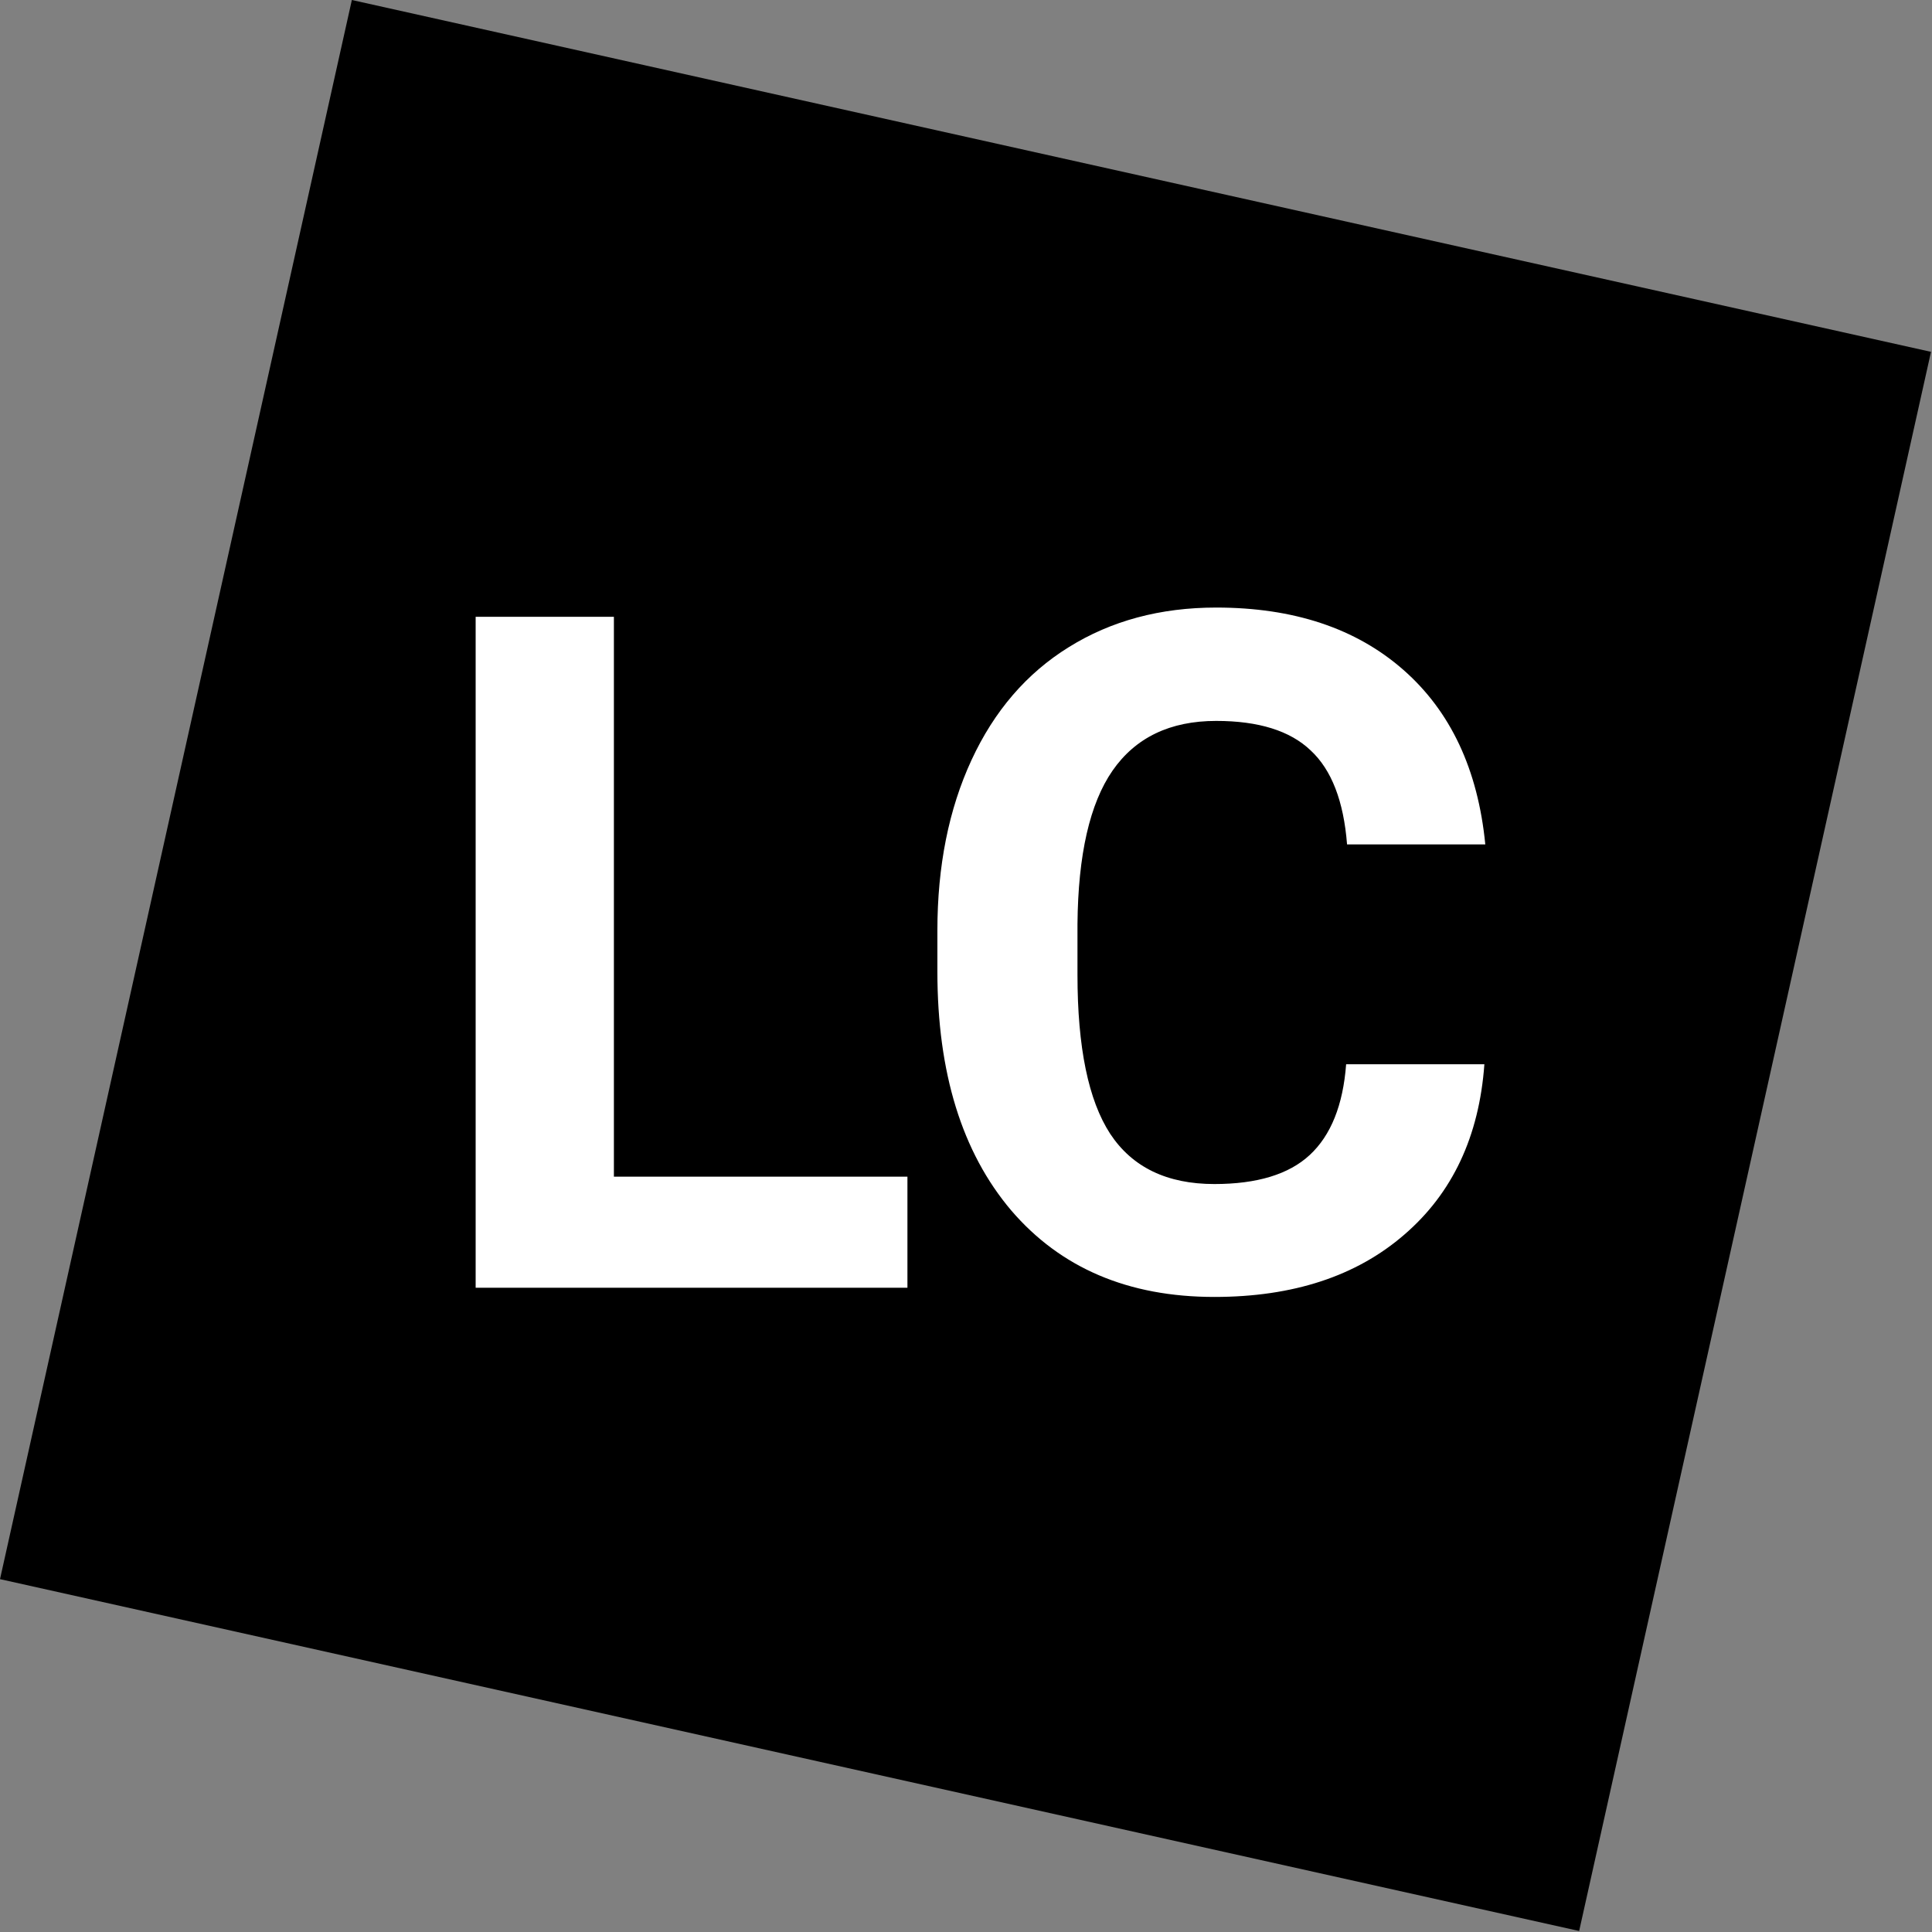
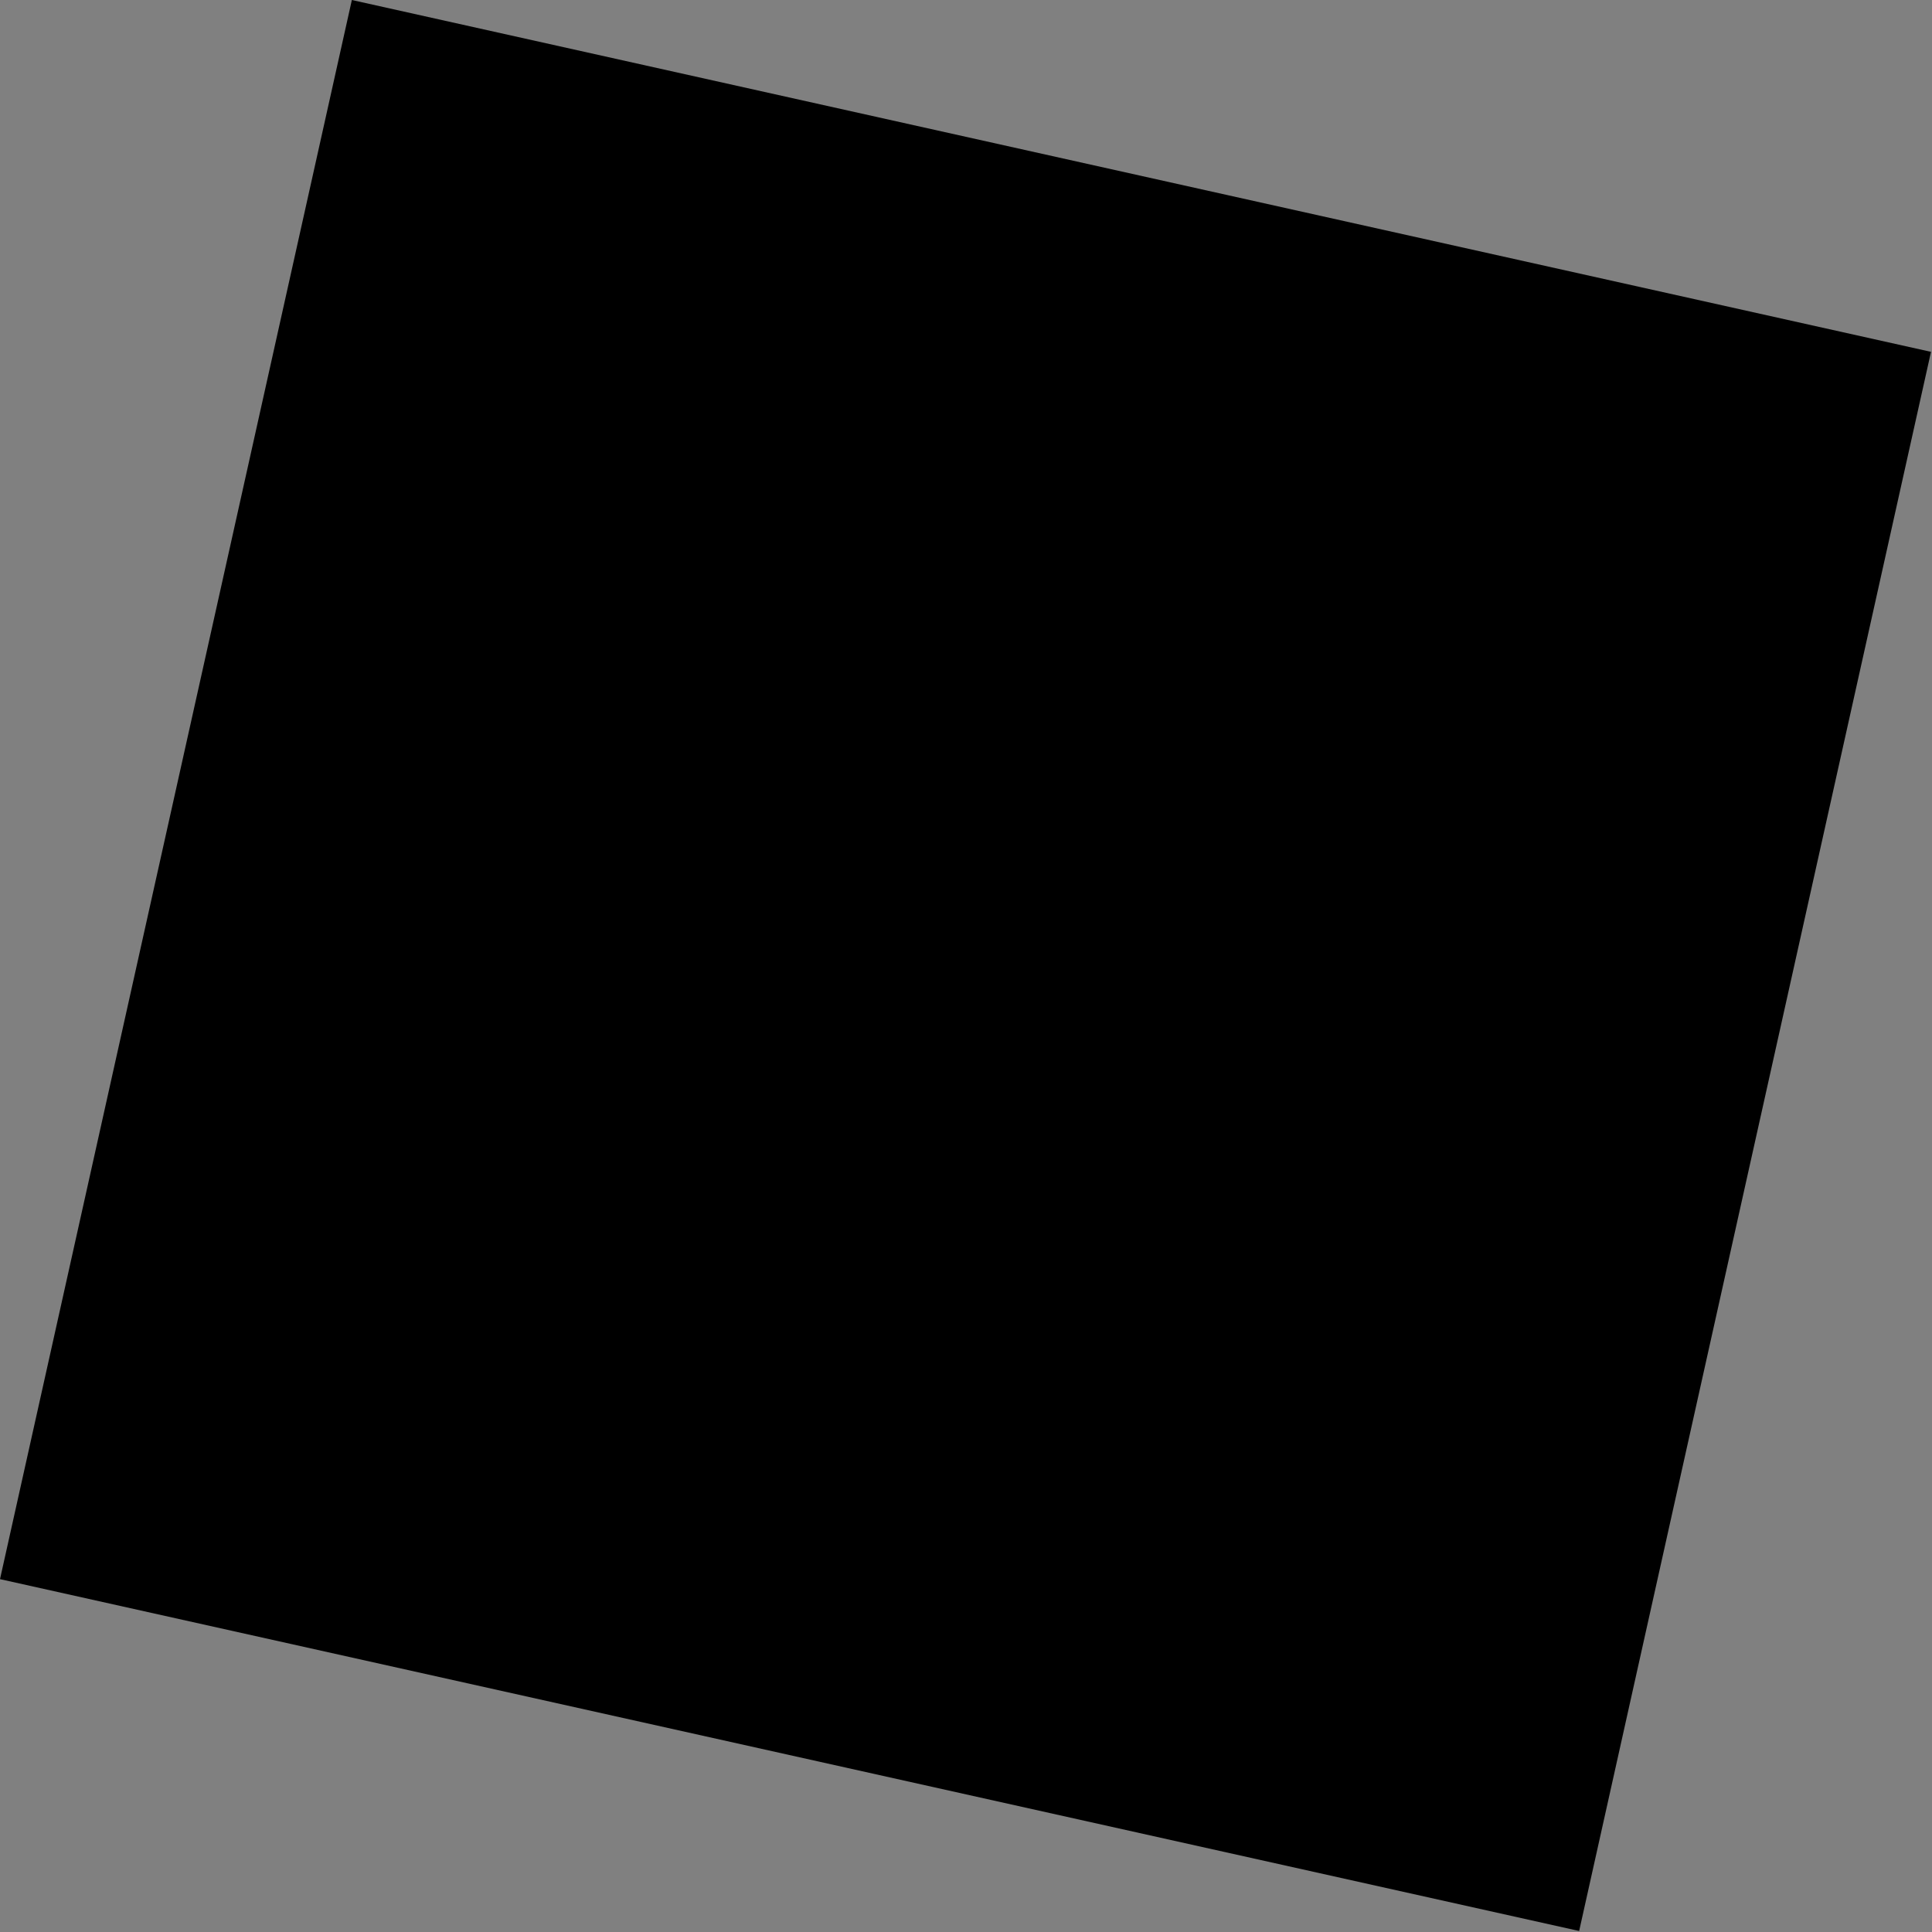
<svg xmlns="http://www.w3.org/2000/svg" width="1433" height="1433" viewBox="0 0 1433 1433" fill="none">
  <rect x="0" y="0" width="1433" height="1433" fill="#808080" stroke="none" />
  <rect x="260.978" width="1200" height="1200" transform="rotate(12.561 260.978 0)" fill="black" />
-   <path d="M455.337 872.755H673.061V955.128H352.797V457.471H455.337V872.755ZM1100.99 789.356C1097.12 842.904 1077.29 885.059 1041.52 915.821C1005.97 946.583 959.031 961.964 900.698 961.964C836.896 961.964 786.652 940.544 749.965 897.706C713.507 854.639 695.278 795.622 695.278 720.655V690.235C695.278 642.383 703.709 600.229 720.571 563.77C737.433 527.312 761.473 499.398 792.69 480.03C824.135 460.434 860.594 450.635 902.065 450.635C959.487 450.635 1005.74 466.016 1040.83 496.778C1075.93 527.54 1096.21 570.72 1101.67 626.319H999.135C996.629 594.19 987.628 570.948 972.133 556.592C956.866 542.009 933.51 534.717 902.065 534.717C867.885 534.717 842.251 547.022 825.161 571.632C808.299 596.013 799.64 633.952 799.184 685.45V723.048C799.184 776.824 807.273 816.13 823.452 840.967C839.858 865.805 865.607 878.223 900.698 878.223C932.371 878.223 955.955 871.046 971.45 856.69C987.172 842.107 996.173 819.662 998.452 789.356H1100.99Z" fill="white" />
</svg>